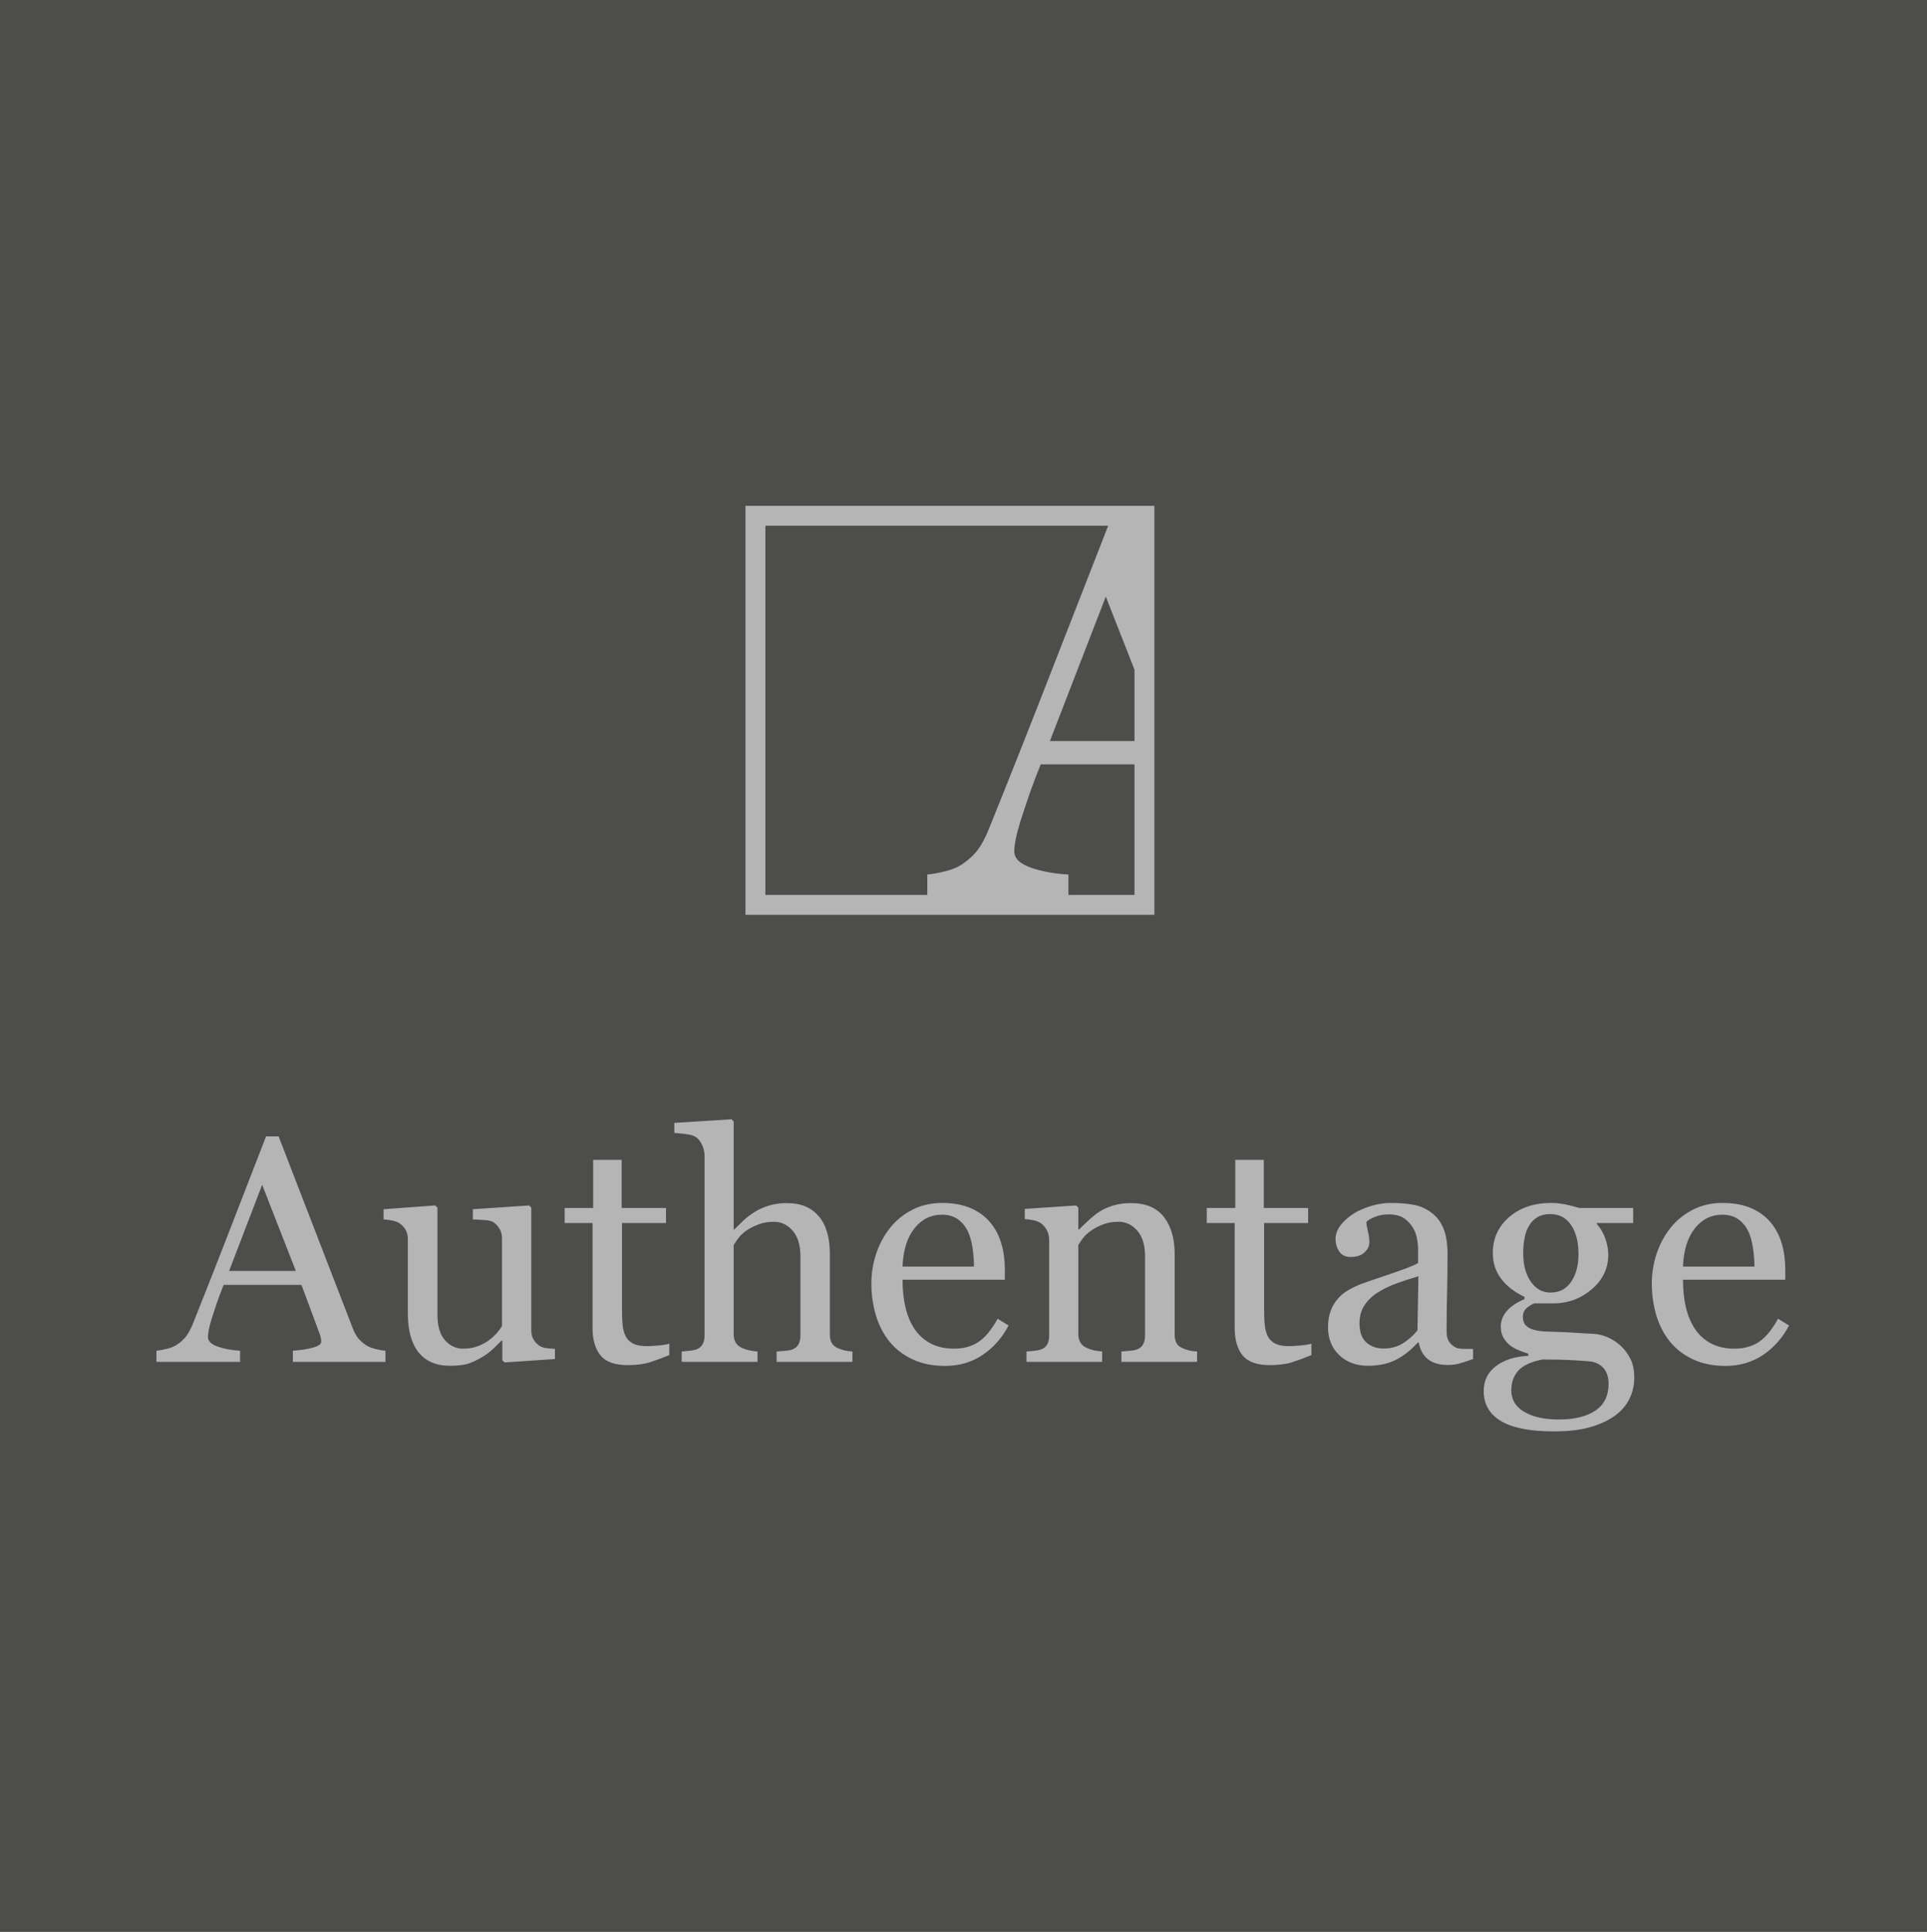
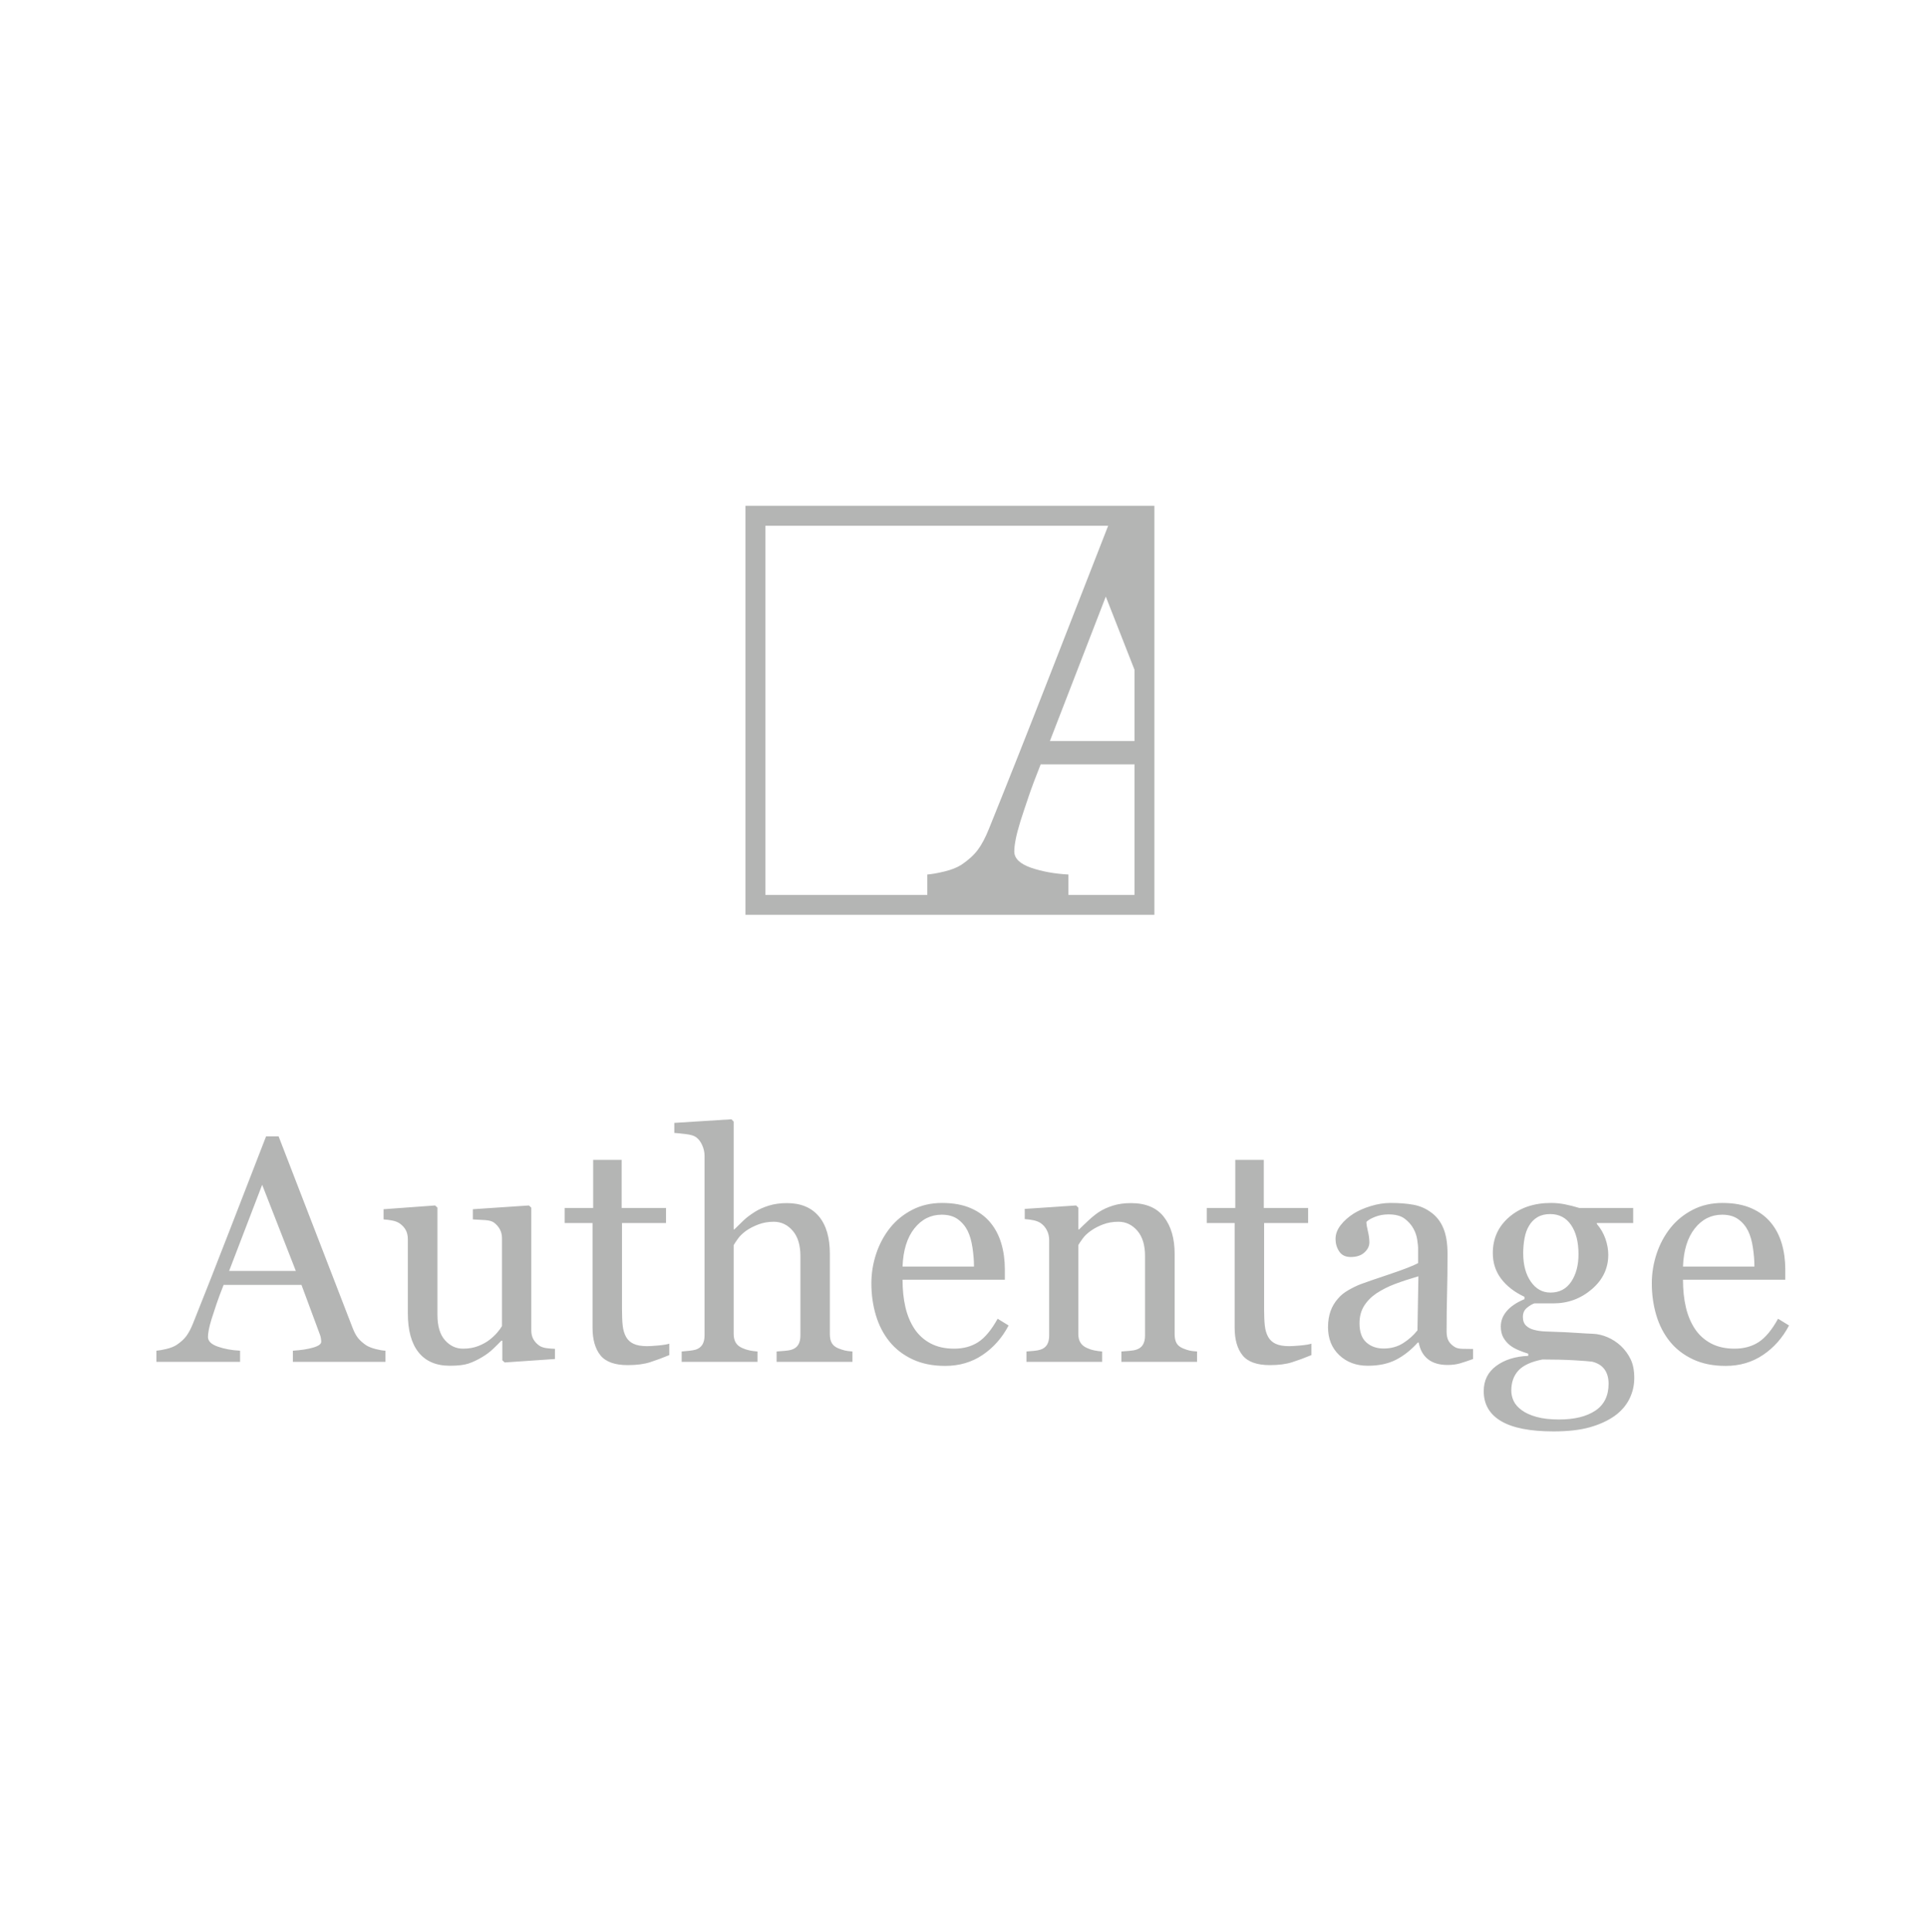
<svg xmlns="http://www.w3.org/2000/svg" width="426px" height="427px" viewBox="0 0 426 427" version="1.1">
  <title>Brand/Logo dark</title>
  <desc>Created with Sketch.</desc>
  <g id="Brand/Logo-dark" stroke="none" stroke-width="1" fill="none" fill-rule="evenodd">
    <g id="Logo-AUTH-DARK">
-       <polygon id="Fill-1" fill="#4D4E4C" points="0 427.193 426.195 427.193 426.195 0.005 0 0.005" />
      <path d="M244.983,116.2 L169.2,116.2 L169.2,197.8 L205,197.8 L205,193.289 C206.021,193.21 207.278,192.99 208.801,192.618 C210.309,192.254 211.556,191.762 212.537,191.14 C214.088,190.101 215.288,189.002 216.148,187.856 C217,186.732 217.841,185.153 218.647,183.135 C222.817,172.826 227.409,161.238 232.429,148.358 C237.092,136.428 241.271,125.709 244.983,116.2 Z M250.8,148.024 L244.459,131.865 L232.098,163.788 L250.8,163.788 L250.8,148.024 Z M250.8,168.94 L230.06,168.94 C228.983,171.644 228.09,174.013 227.409,176.02 C226.729,178.015 226.113,179.877 225.567,181.574 C225.057,183.25 224.705,184.585 224.518,185.627 C224.316,186.684 224.226,187.53 224.226,188.189 C224.226,189.728 225.454,190.918 227.904,191.786 C230.355,192.623 233.114,193.132 236.196,193.289 L236.196,197.8 L250.8,197.8 L250.8,168.94 Z M164.8,202.2 L164.8,111.8 L255.2,111.8 L255.2,202.2 L164.8,202.2 Z M85.21,301 L64.743,301 L64.743,298.541 C66.544,298.426 68.039,298.195 69.228,297.849 C70.417,297.502 71.012,297.075 71.012,296.567 C71.012,296.359 70.989,296.106 70.942,295.805 C70.896,295.505 70.827,295.24 70.735,295.009 L66.648,283.996 L49.437,283.996 C48.79,285.612 48.265,287.021 47.861,288.221 C47.457,289.422 47.093,290.53 46.77,291.546 C46.47,292.539 46.262,293.347 46.147,293.97 C46.031,294.593 45.974,295.101 45.974,295.494 C45.974,296.417 46.701,297.133 48.155,297.641 C49.61,298.149 51.249,298.449 53.073,298.541 L53.073,301 L34.58,301 L34.58,298.541 C35.18,298.495 35.931,298.362 36.831,298.143 C37.732,297.924 38.47,297.629 39.047,297.26 C39.971,296.637 40.687,295.984 41.195,295.303 C41.703,294.622 42.199,293.681 42.684,292.481 C45.154,286.317 47.878,279.391 50.857,271.702 C53.835,264.014 56.49,257.169 58.822,251.166 L61.592,251.166 L77.972,293.554 C78.319,294.455 78.711,295.182 79.15,295.736 C79.588,296.29 80.2,296.833 80.985,297.364 C81.516,297.687 82.209,297.958 83.063,298.178 C83.917,298.397 84.633,298.518 85.21,298.541 L85.21,301 Z M65.401,280.914 L57.956,261.867 L50.649,280.914 L65.401,280.914 Z M122.681,300.377 L111.564,301.139 L111.045,300.654 L111.045,296.325 L110.837,296.325 C110.283,296.902 109.659,297.52 108.967,298.178 C108.274,298.836 107.478,299.43 106.577,299.961 C105.538,300.584 104.534,301.058 103.564,301.381 C102.595,301.704 101.221,301.866 99.443,301.866 C96.419,301.866 94.116,300.879 92.535,298.905 C90.953,296.931 90.162,294.062 90.162,290.299 L90.162,273.953 C90.162,273.122 90.007,272.424 89.695,271.858 C89.383,271.293 88.927,270.802 88.327,270.386 C87.911,270.109 87.392,269.907 86.769,269.78 C86.145,269.653 85.487,269.567 84.795,269.521 L84.795,267.27 L96.188,266.439 L96.708,266.923 L96.708,290.645 C96.708,293.116 97.262,294.974 98.37,296.221 C99.478,297.468 100.806,298.091 102.352,298.091 C103.622,298.091 104.753,297.895 105.746,297.502 C106.739,297.11 107.57,296.648 108.24,296.117 C108.863,295.632 109.411,295.119 109.885,294.576 C110.358,294.033 110.721,293.531 110.975,293.07 L110.975,273.711 C110.975,272.949 110.814,272.274 110.491,271.685 C110.167,271.096 109.717,270.594 109.14,270.179 C108.724,269.902 108.107,269.734 107.287,269.677 C106.468,269.619 105.55,269.567 104.534,269.521 L104.534,267.27 L116.932,266.439 L117.451,266.923 L117.451,294.039 C117.451,294.824 117.613,295.494 117.936,296.048 C118.259,296.602 118.71,297.075 119.287,297.468 C119.702,297.722 120.199,297.889 120.776,297.97 C121.353,298.051 121.988,298.103 122.681,298.126 L122.681,300.377 Z M147.961,299.511 C146.46,300.134 145.04,300.659 143.701,301.087 C142.362,301.514 140.723,301.727 138.784,301.727 C135.921,301.727 133.907,301.006 132.741,299.563 C131.575,298.12 130.992,296.082 130.992,293.451 L130.992,270.317 L124.828,270.317 L124.828,266.993 L131.13,266.993 L131.13,256.361 L137.433,256.361 L137.433,266.993 L147.234,266.993 L147.234,270.317 L137.502,270.317 L137.502,289.399 C137.502,290.83 137.554,292.025 137.658,292.983 C137.762,293.941 138.01,294.778 138.403,295.494 C138.772,296.163 139.326,296.671 140.065,297.017 C140.804,297.364 141.797,297.537 143.043,297.537 C143.621,297.537 144.469,297.485 145.589,297.381 C146.708,297.277 147.499,297.144 147.961,296.983 L147.961,299.511 Z M188.444,301 L171.683,301 L171.683,298.714 C172.214,298.668 172.803,298.622 173.449,298.576 C174.096,298.53 174.627,298.437 175.042,298.299 C175.689,298.091 176.168,297.727 176.479,297.208 C176.791,296.688 176.947,296.013 176.947,295.182 L176.947,277.624 C176.947,275.2 176.375,273.33 175.233,272.014 C174.09,270.698 172.699,270.04 171.06,270.04 C169.859,270.04 168.745,270.231 167.718,270.612 C166.69,270.993 165.773,271.46 164.965,272.014 C164.18,272.591 163.579,273.168 163.164,273.746 C162.748,274.323 162.425,274.808 162.194,275.2 L162.194,294.836 C162.194,295.621 162.35,296.267 162.662,296.775 C162.973,297.283 163.452,297.675 164.099,297.953 C164.607,298.183 165.132,298.357 165.675,298.472 C166.217,298.587 166.812,298.668 167.458,298.714 L167.458,301 L150.697,301 L150.697,298.714 C151.228,298.668 151.782,298.616 152.359,298.559 C152.936,298.501 153.421,298.414 153.814,298.299 C154.46,298.091 154.945,297.727 155.268,297.208 C155.591,296.688 155.753,296.013 155.753,295.182 L155.753,255.426 C155.753,254.641 155.574,253.856 155.216,253.071 C154.858,252.286 154.391,251.697 153.814,251.305 C153.398,251.005 152.665,250.791 151.614,250.664 C150.564,250.537 149.716,250.451 149.069,250.405 L149.069,248.188 L161.709,247.392 L162.194,247.911 L162.194,271.737 L162.333,271.737 C163.095,270.975 163.787,270.3 164.411,269.711 C165.034,269.122 165.853,268.505 166.869,267.858 C167.747,267.304 168.78,266.843 169.969,266.473 C171.158,266.104 172.491,265.919 173.969,265.919 C177.016,265.919 179.359,266.883 180.999,268.811 C182.638,270.739 183.457,273.515 183.457,277.139 L183.457,294.905 C183.457,295.713 183.602,296.365 183.89,296.862 C184.179,297.358 184.658,297.745 185.327,298.022 C185.858,298.23 186.337,298.385 186.765,298.489 C187.192,298.593 187.752,298.668 188.444,298.714 L188.444,301 Z M222.971,292.966 C221.54,295.69 219.623,297.86 217.222,299.476 C214.821,301.092 212.062,301.9 208.946,301.9 C206.198,301.9 203.791,301.416 201.725,300.446 C199.659,299.476 197.956,298.16 196.617,296.498 C195.278,294.836 194.279,292.896 193.621,290.68 C192.963,288.464 192.634,286.12 192.634,283.65 C192.634,281.434 192.987,279.258 193.691,277.122 C194.395,274.987 195.428,273.065 196.79,271.356 C198.106,269.717 199.74,268.395 201.69,267.391 C203.641,266.387 205.829,265.885 208.253,265.885 C210.746,265.885 212.882,266.277 214.66,267.062 C216.437,267.847 217.88,268.92 218.988,270.283 C220.05,271.575 220.841,273.099 221.361,274.854 C221.88,276.608 222.14,278.513 222.14,280.568 L222.14,282.854 L199.526,282.854 C199.526,285.093 199.74,287.125 200.167,288.949 C200.594,290.772 201.269,292.377 202.193,293.762 C203.093,295.101 204.27,296.157 205.725,296.931 C207.179,297.704 208.911,298.091 210.919,298.091 C212.974,298.091 214.746,297.612 216.235,296.654 C217.724,295.696 219.162,293.97 220.547,291.477 L222.971,292.966 Z M215.318,279.945 C215.318,278.652 215.208,277.266 214.989,275.789 C214.769,274.311 214.417,273.076 213.932,272.083 C213.401,271.021 212.674,270.156 211.751,269.486 C210.827,268.817 209.638,268.482 208.184,268.482 C205.76,268.482 203.745,269.492 202.141,271.512 C200.536,273.532 199.665,276.343 199.526,279.945 L215.318,279.945 Z M264.632,301 L247.905,301 L247.905,298.714 C248.436,298.668 249.019,298.622 249.654,298.576 C250.289,298.53 250.814,298.437 251.23,298.299 C251.876,298.091 252.355,297.727 252.667,297.208 C252.978,296.688 253.134,296.013 253.134,295.182 L253.134,277.624 C253.134,275.2 252.563,273.33 251.42,272.014 C250.277,270.698 248.886,270.04 247.247,270.04 C246.023,270.04 244.904,270.231 243.888,270.612 C242.872,270.993 241.972,271.46 241.187,272.014 C240.425,272.545 239.819,273.117 239.369,273.728 C238.918,274.34 238.589,274.831 238.382,275.2 L238.382,294.836 C238.382,295.621 238.543,296.267 238.866,296.775 C239.19,297.283 239.674,297.675 240.321,297.953 C240.806,298.183 241.331,298.357 241.897,298.472 C242.462,298.587 243.045,298.668 243.645,298.714 L243.645,301 L226.919,301 L226.919,298.714 C227.45,298.668 227.998,298.622 228.564,298.576 C229.129,298.53 229.62,298.437 230.036,298.299 C230.682,298.091 231.161,297.727 231.473,297.208 C231.784,296.688 231.94,296.013 231.94,295.182 L231.94,274.092 C231.94,273.307 231.773,272.586 231.438,271.928 C231.103,271.27 230.636,270.733 230.036,270.317 C229.597,270.04 229.077,269.838 228.477,269.711 C227.877,269.584 227.231,269.498 226.538,269.451 L226.538,267.2 L237.897,266.439 L238.382,266.923 L238.382,271.737 L238.555,271.737 C239.109,271.183 239.801,270.519 240.633,269.746 C241.464,268.972 242.249,268.343 242.987,267.858 C243.842,267.304 244.858,266.843 246.035,266.473 C247.212,266.104 248.54,265.919 250.018,265.919 C253.296,265.919 255.726,266.941 257.307,268.984 C258.889,271.027 259.679,273.746 259.679,277.139 L259.679,294.905 C259.679,295.713 259.818,296.365 260.095,296.862 C260.372,297.358 260.845,297.745 261.515,298.022 C262.069,298.253 262.548,298.414 262.952,298.507 C263.356,298.599 263.916,298.668 264.632,298.714 L264.632,301 Z M289.912,299.511 C288.411,300.134 286.992,300.659 285.652,301.087 C284.313,301.514 282.674,301.727 280.735,301.727 C277.872,301.727 275.858,301.006 274.692,299.563 C273.526,298.12 272.943,296.082 272.943,293.451 L272.943,270.317 L266.779,270.317 L266.779,266.993 L273.082,266.993 L273.082,256.361 L279.384,256.361 L279.384,266.993 L289.185,266.993 L289.185,270.317 L279.454,270.317 L279.454,289.399 C279.454,290.83 279.506,292.025 279.609,292.983 C279.713,293.941 279.961,294.778 280.354,295.494 C280.723,296.163 281.277,296.671 282.016,297.017 C282.755,297.364 283.748,297.537 284.994,297.537 C285.572,297.537 286.42,297.485 287.54,297.381 C288.66,297.277 289.45,297.144 289.912,296.983 L289.912,299.511 Z M325.651,300.377 C324.566,300.769 323.613,301.087 322.794,301.329 C321.974,301.571 321.045,301.693 320.006,301.693 C318.205,301.693 316.768,301.271 315.695,300.429 C314.621,299.586 313.934,298.357 313.634,296.74 L313.426,296.74 C311.926,298.403 310.315,299.672 308.595,300.55 C306.875,301.427 304.803,301.866 302.379,301.866 C299.816,301.866 297.71,301.081 296.059,299.511 C294.408,297.941 293.583,295.886 293.583,293.347 C293.583,292.031 293.768,290.853 294.137,289.814 C294.506,288.775 295.06,287.84 295.799,287.009 C296.376,286.317 297.138,285.699 298.085,285.156 C299.031,284.614 299.92,284.181 300.751,283.858 C301.79,283.465 303.897,282.738 307.072,281.676 C310.246,280.614 312.387,279.783 313.496,279.183 L313.496,275.754 C313.496,275.454 313.432,274.877 313.305,274.023 C313.178,273.168 312.907,272.36 312.491,271.599 C312.029,270.744 311.377,270 310.535,269.365 C309.692,268.73 308.497,268.413 306.95,268.413 C305.888,268.413 304.901,268.591 303.989,268.949 C303.077,269.307 302.437,269.682 302.067,270.075 C302.067,270.537 302.177,271.218 302.396,272.118 C302.616,273.018 302.725,273.85 302.725,274.611 C302.725,275.419 302.362,276.158 301.635,276.828 C300.907,277.497 299.897,277.832 298.604,277.832 C297.45,277.832 296.602,277.422 296.059,276.603 C295.516,275.783 295.245,274.865 295.245,273.85 C295.245,272.788 295.62,271.772 296.371,270.802 C297.121,269.832 298.096,268.967 299.297,268.205 C300.336,267.558 301.594,267.01 303.072,266.56 C304.549,266.11 305.992,265.885 307.401,265.885 C309.34,265.885 311.031,266.017 312.474,266.283 C313.917,266.548 315.227,267.12 316.404,267.997 C317.582,268.851 318.477,270.011 319.088,271.477 C319.7,272.943 320.006,274.831 320.006,277.139 C320.006,280.441 319.971,283.367 319.902,285.918 C319.833,288.469 319.798,291.257 319.798,294.282 C319.798,295.182 319.954,295.898 320.266,296.429 C320.577,296.96 321.057,297.41 321.703,297.779 C322.049,297.987 322.598,298.103 323.348,298.126 C324.098,298.149 324.866,298.16 325.651,298.16 L325.651,300.377 Z M313.565,282.092 C311.602,282.669 309.882,283.234 308.405,283.789 C306.927,284.343 305.554,285.035 304.284,285.866 C303.129,286.651 302.217,287.581 301.548,288.654 C300.878,289.728 300.544,291.003 300.544,292.481 C300.544,294.397 301.046,295.805 302.05,296.706 C303.054,297.606 304.33,298.056 305.877,298.056 C307.516,298.056 308.959,297.658 310.206,296.862 C311.452,296.065 312.503,295.124 313.357,294.039 L313.565,282.092 Z M358.308,297.468 C359.231,298.345 359.958,299.338 360.489,300.446 C361.02,301.554 361.286,302.928 361.286,304.567 C361.286,306.206 360.928,307.747 360.212,309.19 C359.497,310.633 358.411,311.886 356.957,312.948 C355.41,314.033 353.563,314.875 351.416,315.476 C349.269,316.076 346.614,316.376 343.451,316.376 C338.279,316.376 334.412,315.62 331.85,314.108 C329.287,312.595 328.006,310.385 328.006,307.476 C328.006,305.121 328.929,303.263 330.776,301.9 C332.623,300.538 334.978,299.799 337.841,299.684 L337.841,299.199 C337.148,298.991 336.433,298.732 335.694,298.42 C334.955,298.108 334.32,297.745 333.789,297.329 C333.189,296.844 332.704,296.273 332.335,295.615 C331.965,294.957 331.781,294.143 331.781,293.173 C331.781,291.95 332.213,290.824 333.079,289.797 C333.945,288.77 335.255,287.887 337.01,287.148 L337.01,286.628 C334.793,285.589 333.073,284.256 331.85,282.628 C330.626,281.001 330.014,279.113 330.014,276.966 C330.014,273.734 331.221,271.079 333.633,269.001 C336.046,266.923 339.134,265.885 342.897,265.885 C343.936,265.885 344.969,265.988 345.996,266.196 C347.024,266.404 348.068,266.669 349.13,266.993 L361.043,266.993 L361.043,270.317 L353.009,270.317 L353.009,270.525 C353.863,271.518 354.498,272.614 354.914,273.815 C355.329,275.015 355.537,276.193 355.537,277.347 C355.537,280.349 354.319,282.888 351.884,284.966 C349.448,287.044 346.614,288.083 343.382,288.083 L339.191,288.083 C338.66,288.267 338.106,288.602 337.529,289.087 C336.952,289.572 336.663,290.23 336.663,291.061 C336.663,291.915 336.906,292.567 337.391,293.018 C337.876,293.468 338.464,293.774 339.157,293.935 C339.826,294.12 340.606,294.235 341.494,294.282 C342.383,294.328 343.301,294.362 344.248,294.386 C345.263,294.409 346.654,294.478 348.421,294.593 C350.187,294.709 351.439,294.778 352.178,294.801 C353.24,294.847 354.308,295.101 355.381,295.563 C356.455,296.025 357.43,296.66 358.308,297.468 Z M348.957,277.209 C348.957,274.508 348.409,272.355 347.312,270.75 C346.216,269.146 344.675,268.343 342.689,268.343 C341.604,268.343 340.675,268.568 339.901,269.019 C339.128,269.469 338.499,270.109 338.014,270.941 C337.552,271.702 337.223,272.62 337.027,273.694 C336.831,274.767 336.733,275.87 336.733,277.001 C336.733,279.564 337.293,281.653 338.412,283.269 C339.532,284.885 340.981,285.693 342.758,285.693 C344.744,285.693 346.273,284.891 347.347,283.286 C348.421,281.682 348.957,279.656 348.957,277.209 Z M355.606,305.848 C355.606,304.555 355.306,303.493 354.706,302.662 C354.106,301.831 353.194,301.266 351.97,300.965 C351.324,300.873 349.996,300.769 347.988,300.654 C345.979,300.538 343.647,300.481 340.992,300.481 C338.499,300.965 336.727,301.779 335.676,302.922 C334.626,304.065 334.101,305.537 334.101,307.337 C334.101,308.145 334.274,308.919 334.62,309.658 C334.967,310.396 335.567,311.078 336.421,311.701 C337.229,312.301 338.314,312.792 339.676,313.173 C341.038,313.554 342.701,313.744 344.663,313.744 C348.057,313.744 350.729,313.092 352.68,311.787 C354.631,310.483 355.606,308.503 355.606,305.848 Z M395.501,292.966 C394.07,295.69 392.153,297.86 389.752,299.476 C387.351,301.092 384.592,301.9 381.476,301.9 C378.728,301.9 376.321,301.416 374.255,300.446 C372.189,299.476 370.486,298.16 369.147,296.498 C367.808,294.836 366.809,292.896 366.151,290.68 C365.493,288.464 365.164,286.12 365.164,283.65 C365.164,281.434 365.517,279.258 366.221,277.122 C366.925,274.987 367.958,273.065 369.32,271.356 C370.636,269.717 372.27,268.395 374.22,267.391 C376.171,266.387 378.359,265.885 380.783,265.885 C383.276,265.885 385.412,266.277 387.19,267.062 C388.967,267.847 390.41,268.92 391.518,270.283 C392.58,271.575 393.371,273.099 393.891,274.854 C394.41,276.608 394.67,278.513 394.67,280.568 L394.67,282.854 L372.056,282.854 C372.056,285.093 372.27,287.125 372.697,288.949 C373.124,290.772 373.799,292.377 374.723,293.762 C375.623,295.101 376.8,296.157 378.255,296.931 C379.709,297.704 381.441,298.091 383.449,298.091 C385.504,298.091 387.276,297.612 388.765,296.654 C390.254,295.696 391.692,293.97 393.077,291.477 L395.501,292.966 Z M387.848,279.945 C387.848,278.652 387.738,277.266 387.519,275.789 C387.299,274.311 386.947,273.076 386.462,272.083 C385.931,271.021 385.204,270.156 384.281,269.486 C383.357,268.817 382.168,268.482 380.714,268.482 C378.289,268.482 376.275,269.492 374.671,271.512 C373.066,273.532 372.194,276.343 372.056,279.945 L387.848,279.945 Z" id="Combined-Shape" fill="#B4B5B4" fill-rule="nonzero" />
    </g>
  </g>
</svg>